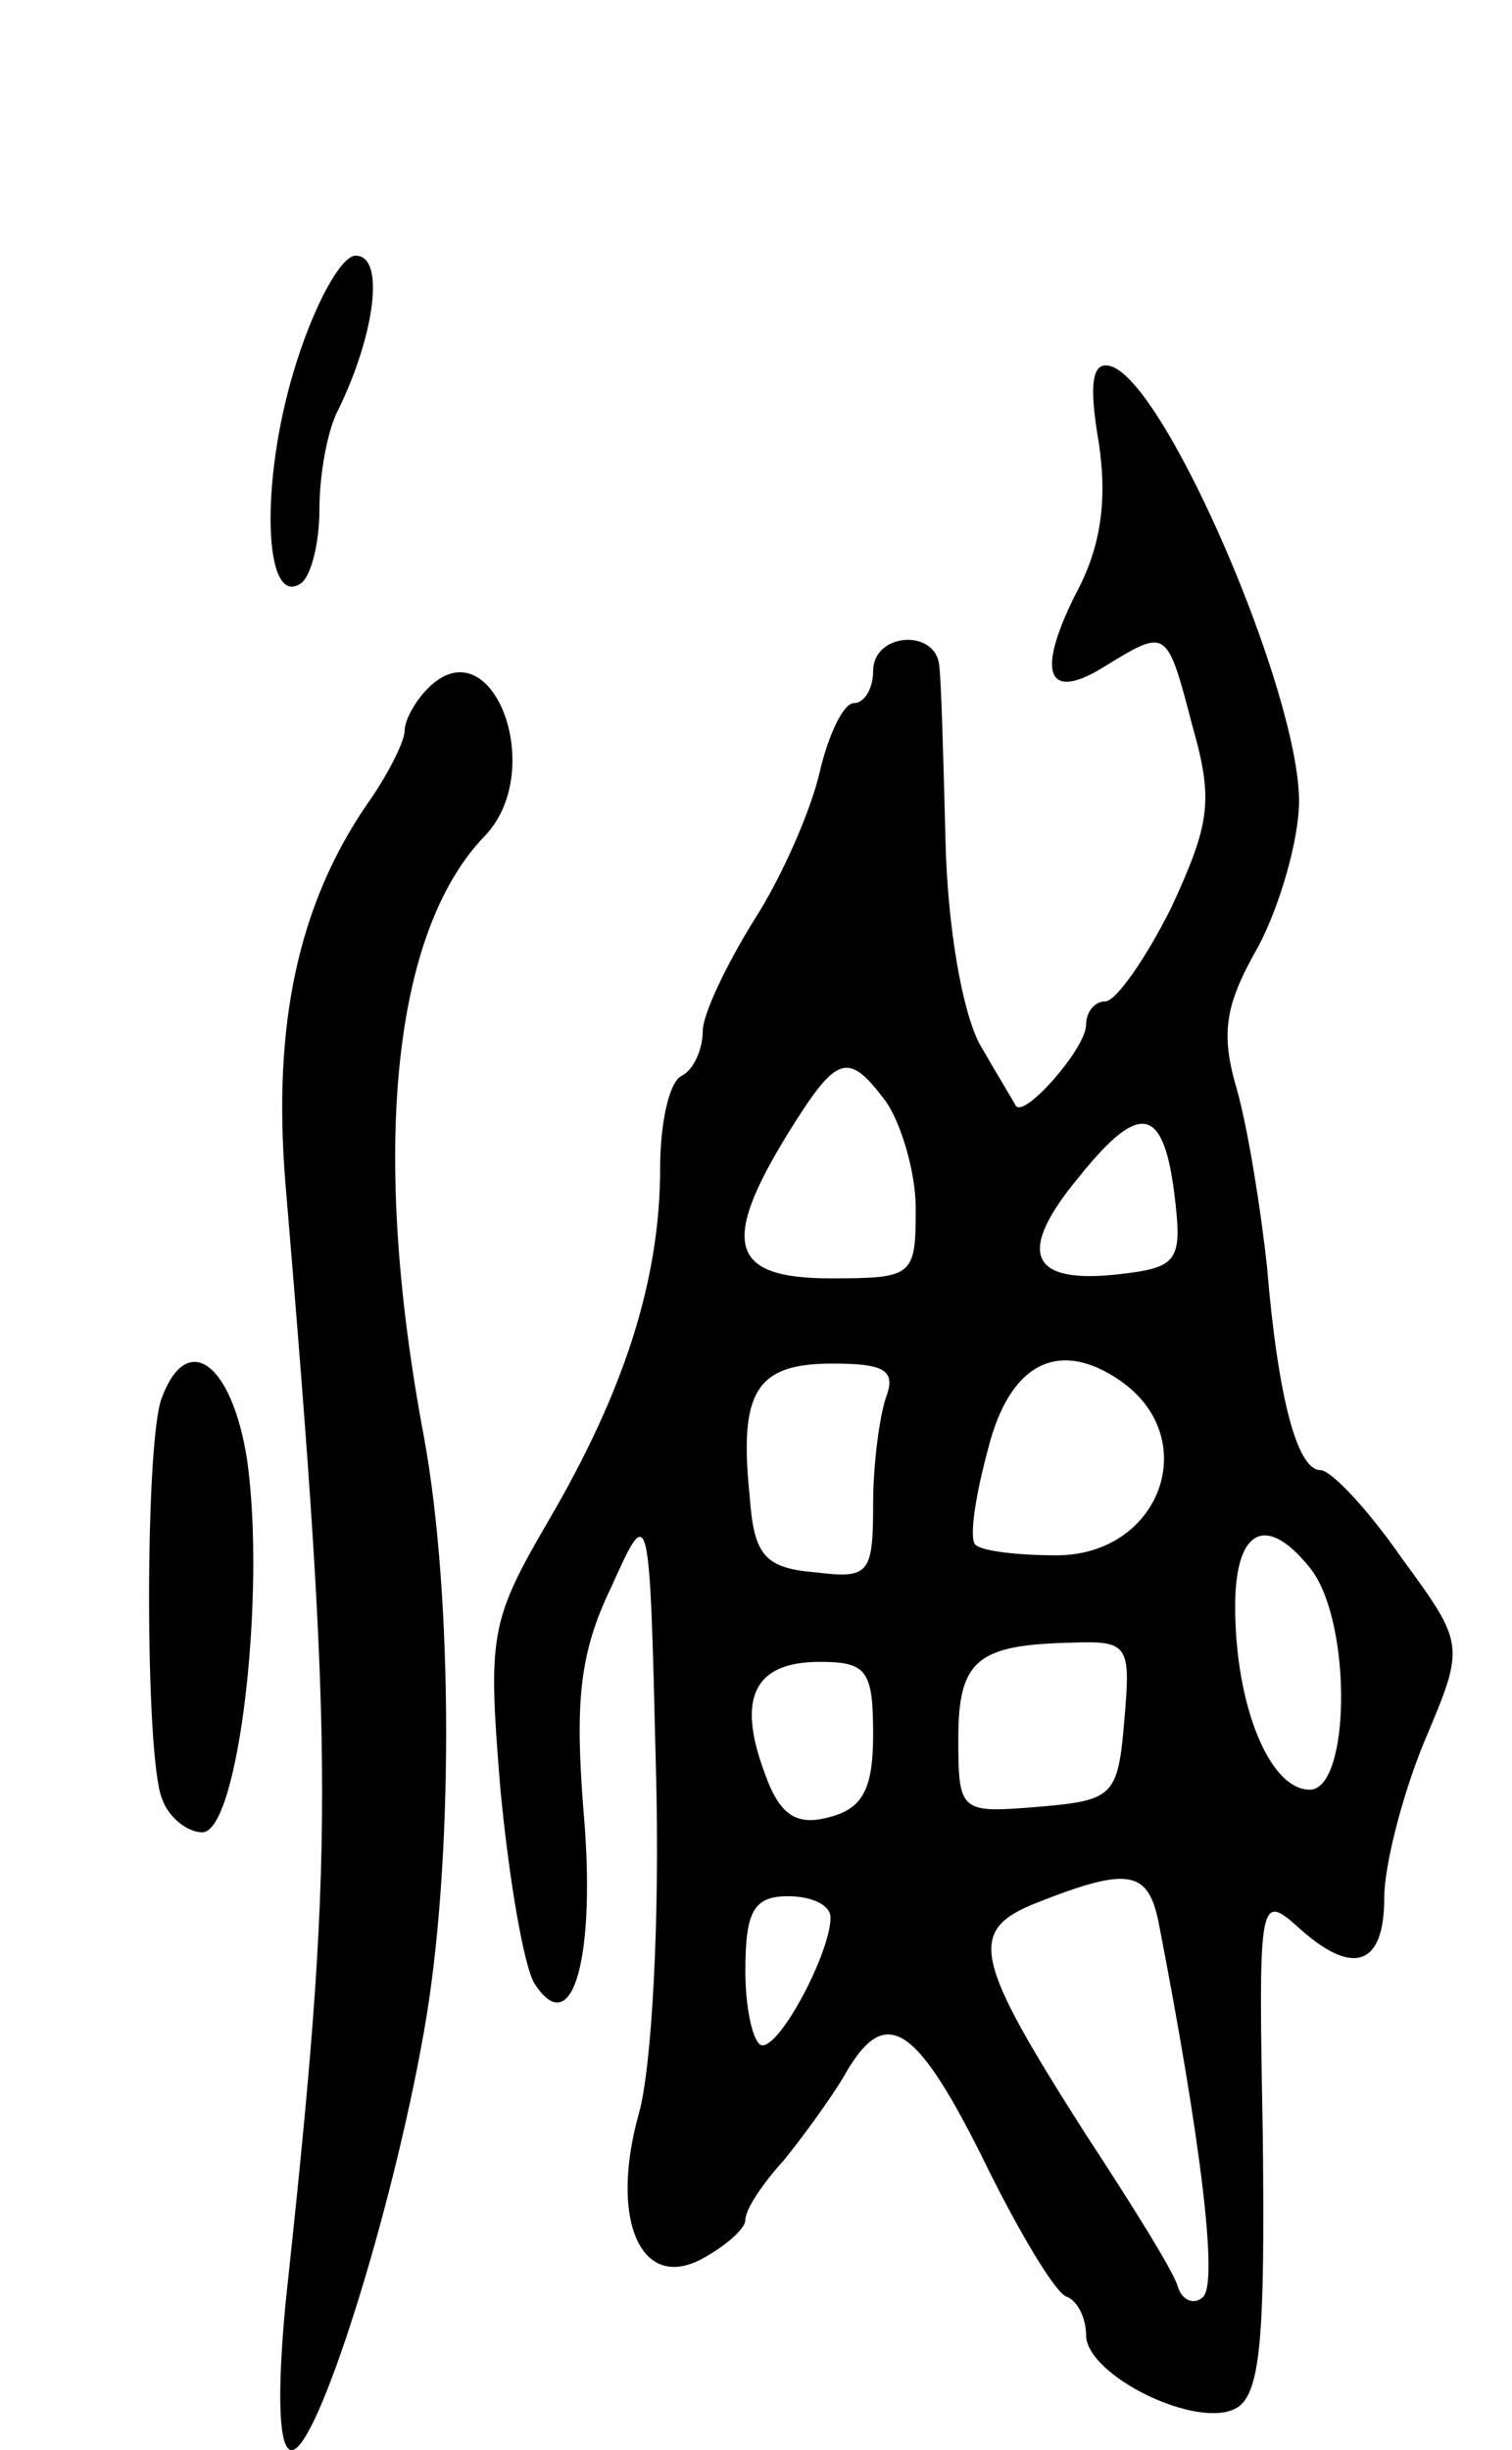
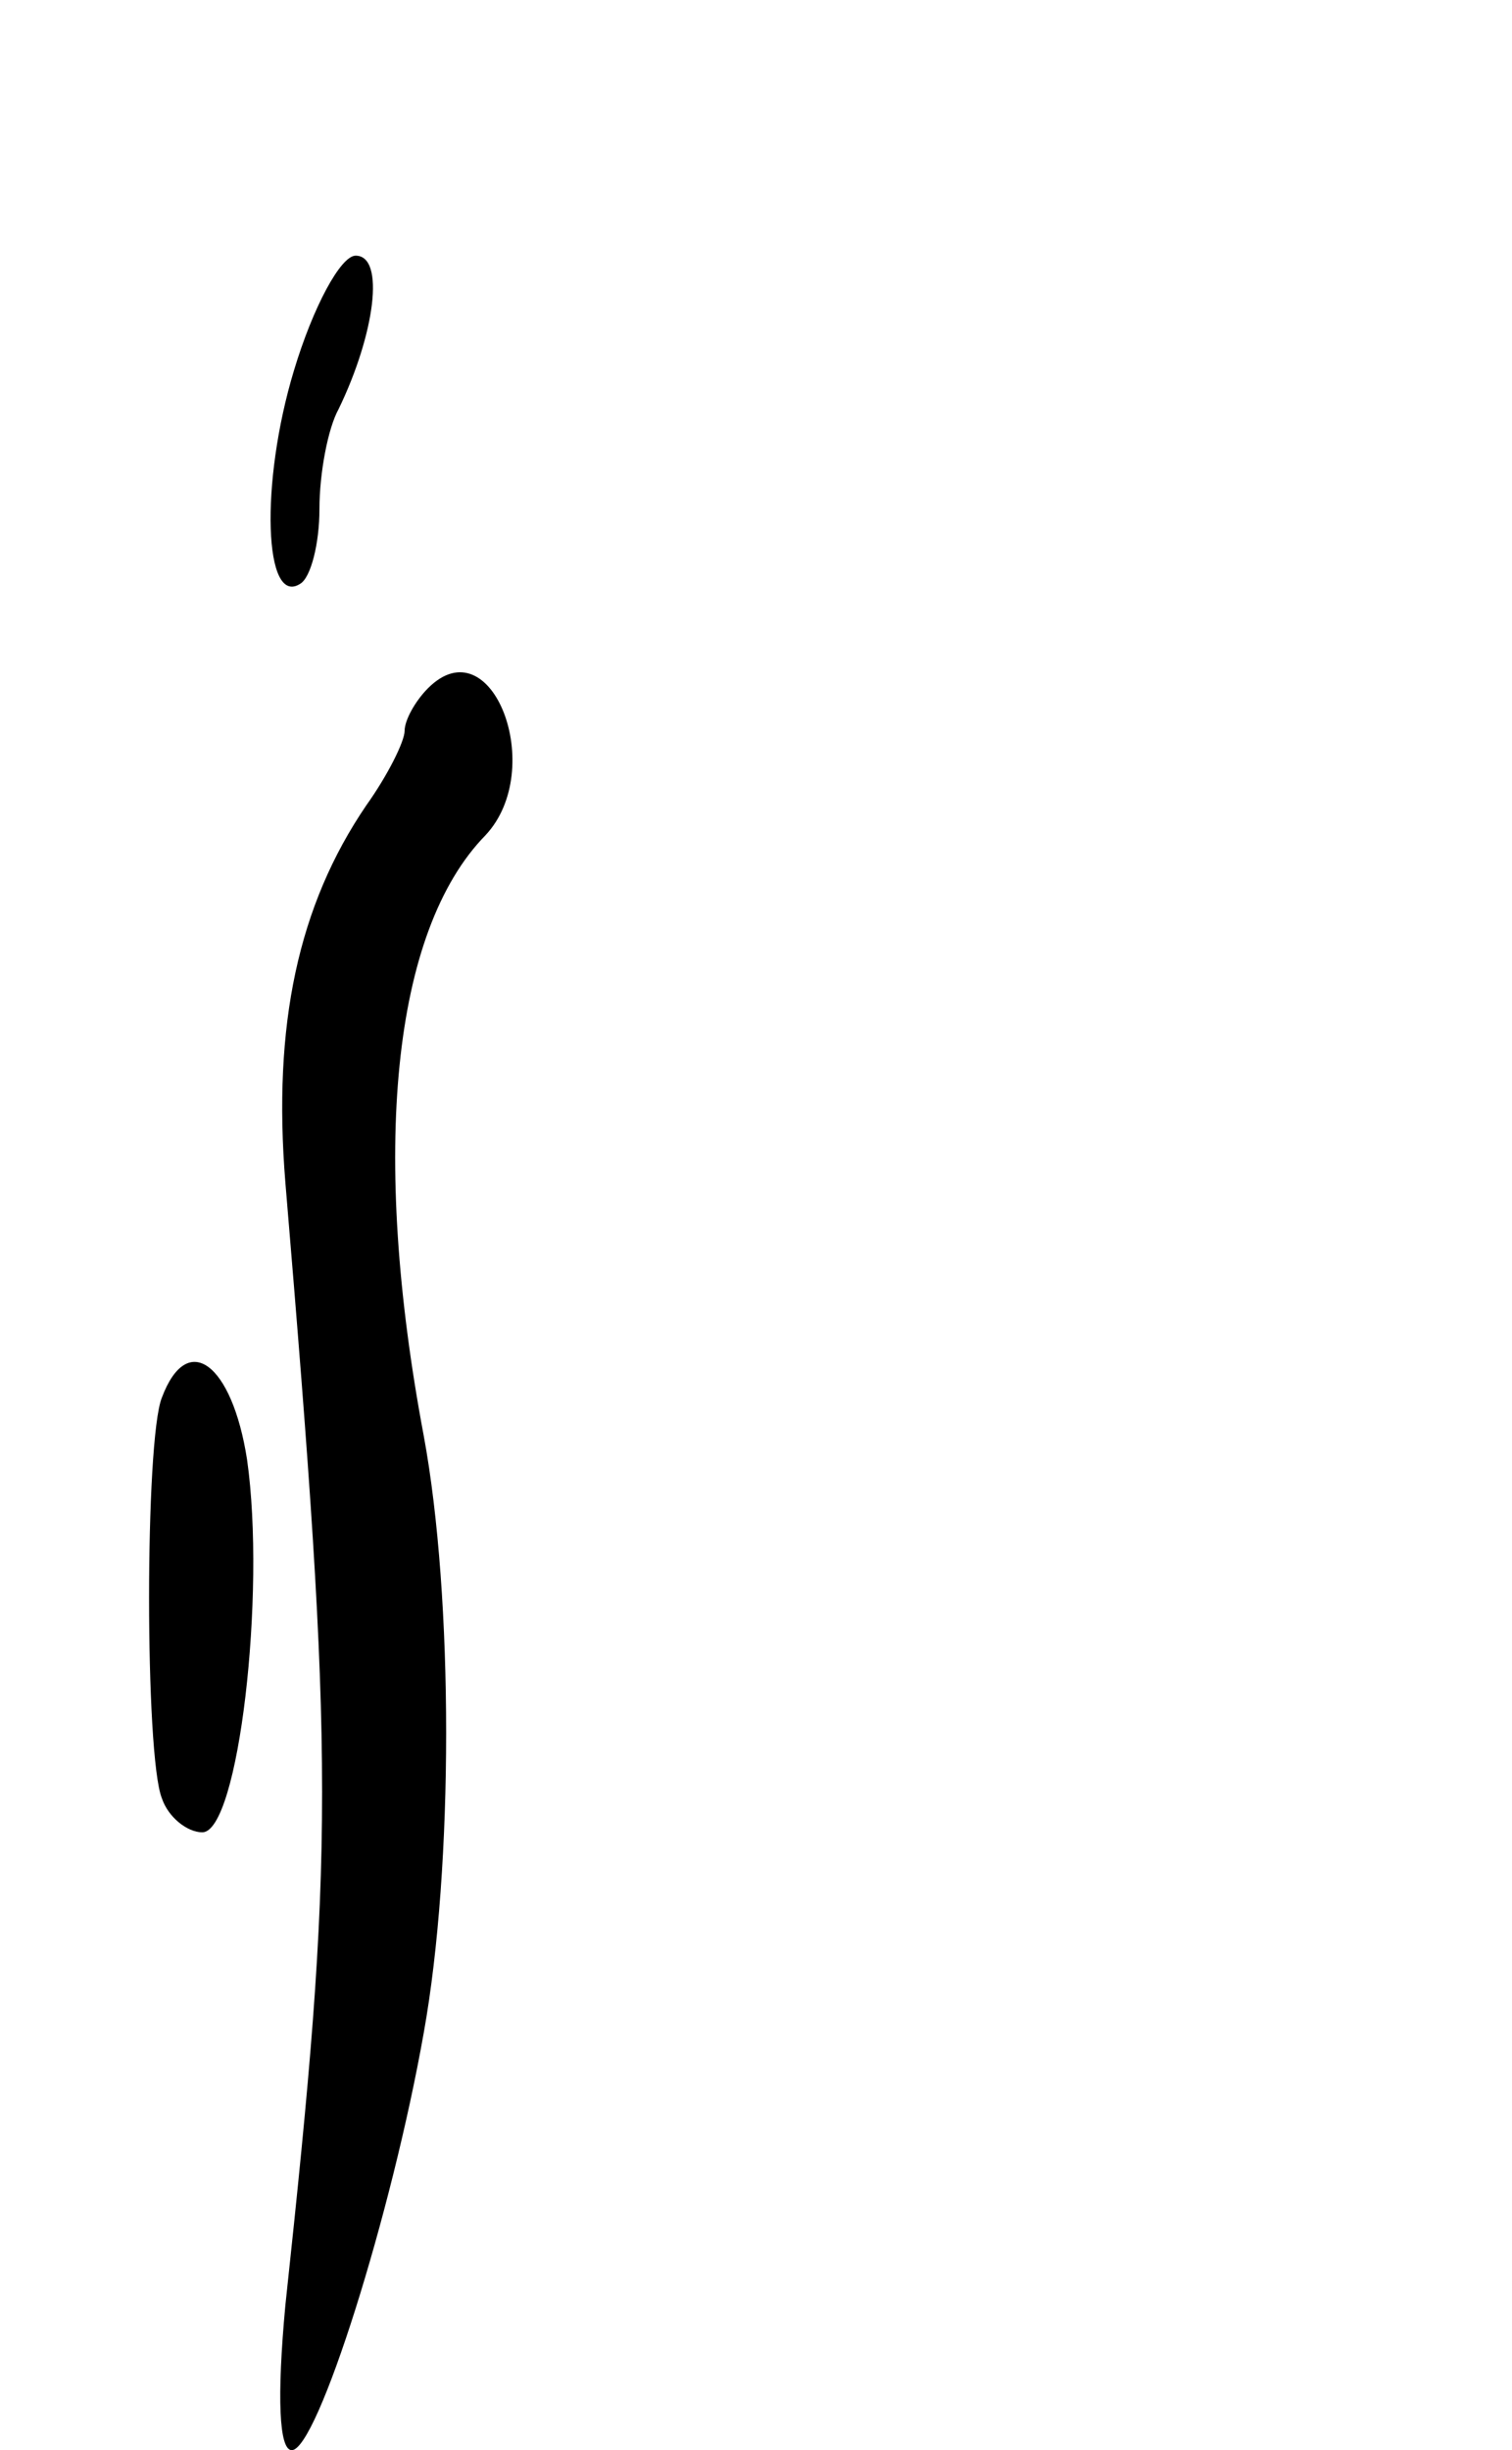
<svg xmlns="http://www.w3.org/2000/svg" version="1.0" width="71" height="115" viewBox="0 0 71 115">
  <g transform="translate(0,115) scale(0.1,-0.1)">
    <path d="M138 976 c-16 -53 -14 -111 3 -100 5 3 9 19 9 35 0 17 4 38 9 47 17 35 22 72 8 72 -7 0 -20 -24 -29 -54z" />
-     <path d="M516 942 c4 -27 1 -49 -11 -71 -19 -38 -13 -51 15 -33 28 17 28 17 40 -29 10 -35 8 -46 -10 -85 -12 -24 -26 -44 -31 -44 -5 0 -9 -5 -9 -11 0 -11 -29 -44 -33 -38 -1 2 -9 15 -17 29 -8 15 -15 54 -16 95 -1 39 -2 76 -3 83 -2 17 -31 15 -31 -3 0 -8 -4 -15 -9 -15 -5 0 -12 -15 -16 -32 -4 -18 -18 -50 -31 -70 -13 -21 -24 -44 -24 -52 0 -8 -4 -18 -10 -21 -6 -3 -10 -23 -10 -43 0 -53 -17 -105 -52 -165 -28 -48 -29 -54 -23 -127 4 -42 11 -83 16 -91 18 -28 29 13 23 81 -4 51 -2 74 13 105 18 40 18 40 21 -85 2 -71 -2 -141 -8 -162 -14 -50 1 -84 30 -68 11 6 20 14 20 18 0 5 8 17 18 28 9 11 22 29 28 39 19 34 33 27 65 -37 17 -35 35 -65 40 -66 5 -2 9 -10 9 -18 0 -19 53 -45 71 -34 11 7 13 34 12 126 -2 111 -2 116 16 100 26 -24 41 -19 41 13 0 16 9 50 19 74 19 45 19 45 -11 86 -16 23 -33 41 -38 41 -11 0 -20 35 -25 95 -3 28 -9 65 -14 83 -8 27 -6 40 10 68 10 19 19 50 19 68 0 51 -62 195 -88 204 -9 3 -11 -7 -6 -36z m-100 -309 c7 -10 14 -33 14 -50 0 -32 -1 -33 -40 -33 -47 0 -52 16 -20 68 23 37 28 39 46 15z m136 -48 c3 -27 0 -30 -26 -33 -43 -5 -49 10 -19 46 29 36 40 33 45 -13z m-136 -91 c-3 -9 -6 -31 -6 -50 0 -33 -2 -35 -27 -32 -24 2 -29 8 -31 36 -5 49 3 62 39 62 24 0 30 -3 25 -16z m110 8 c39 -27 19 -82 -30 -82 -18 0 -35 2 -38 5 -3 3 0 23 6 45 10 40 33 52 62 32z m90 -89 c19 -26 18 -103 -1 -103 -19 0 -35 40 -35 86 0 37 15 44 36 17z m-88 -70 c-3 -36 -5 -38 -40 -41 -37 -3 -38 -3 -38 32 0 37 9 44 53 45 27 1 28 -1 25 -36z m-118 -7 c0 -26 -5 -35 -21 -39 -15 -4 -23 1 -30 21 -13 35 -5 52 26 52 22 0 25 -4 25 -34z m134 -88 c20 -103 28 -169 21 -176 -4 -4 -10 -2 -12 5 -2 7 -22 39 -43 71 -53 83 -56 96 -23 109 43 17 52 15 57 -9z m-154 2 c0 -16 -23 -60 -32 -60 -4 0 -8 16 -8 35 0 28 4 35 20 35 11 0 20 -4 20 -10z" />
    <path d="M201 827 c-6 -6 -11 -15 -11 -20 0 -5 -8 -21 -18 -35 -32 -47 -44 -103 -38 -177 23 -274 23 -313 0 -527 -4 -43 -3 -68 3 -68 12 0 47 111 62 196 14 78 14 204 0 280 -25 133 -15 237 29 282 29 31 3 99 -27 69z" />
    <path d="M76 494 c-8 -20 -8 -168 0 -188 3 -9 12 -16 19 -16 17 0 30 112 21 175 -7 45 -28 61 -40 29z" />
  </g>
</svg>